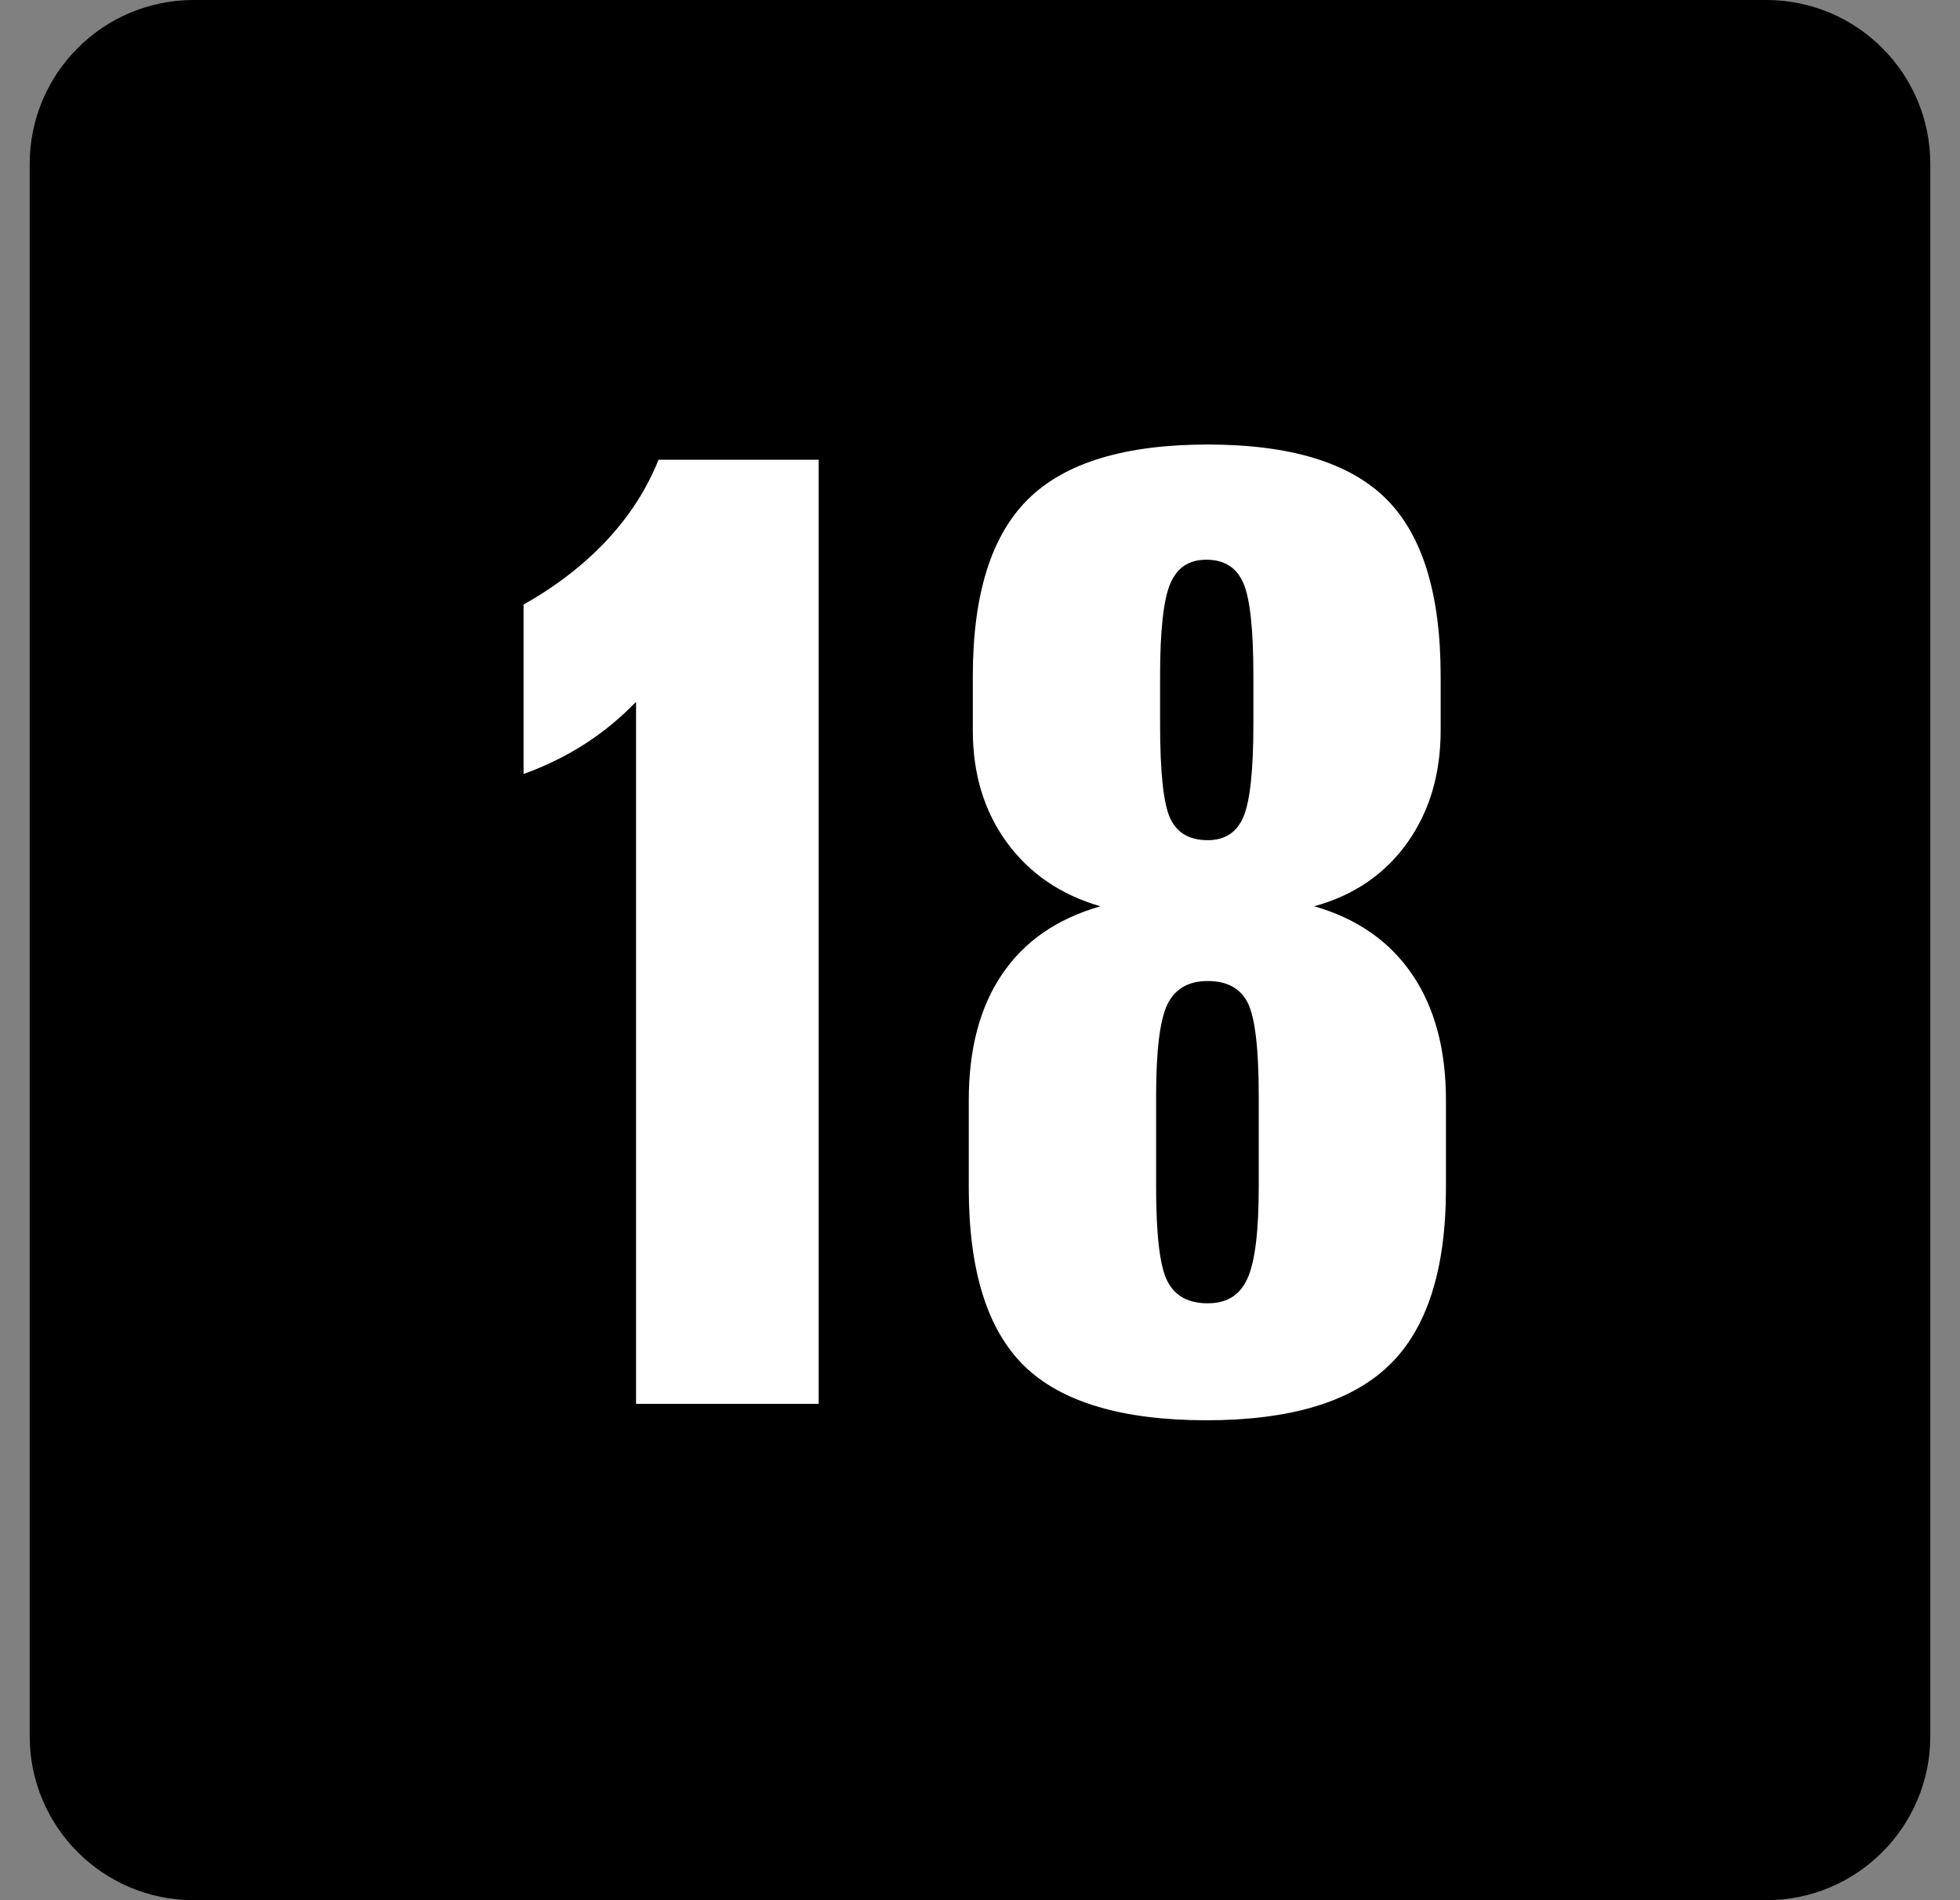
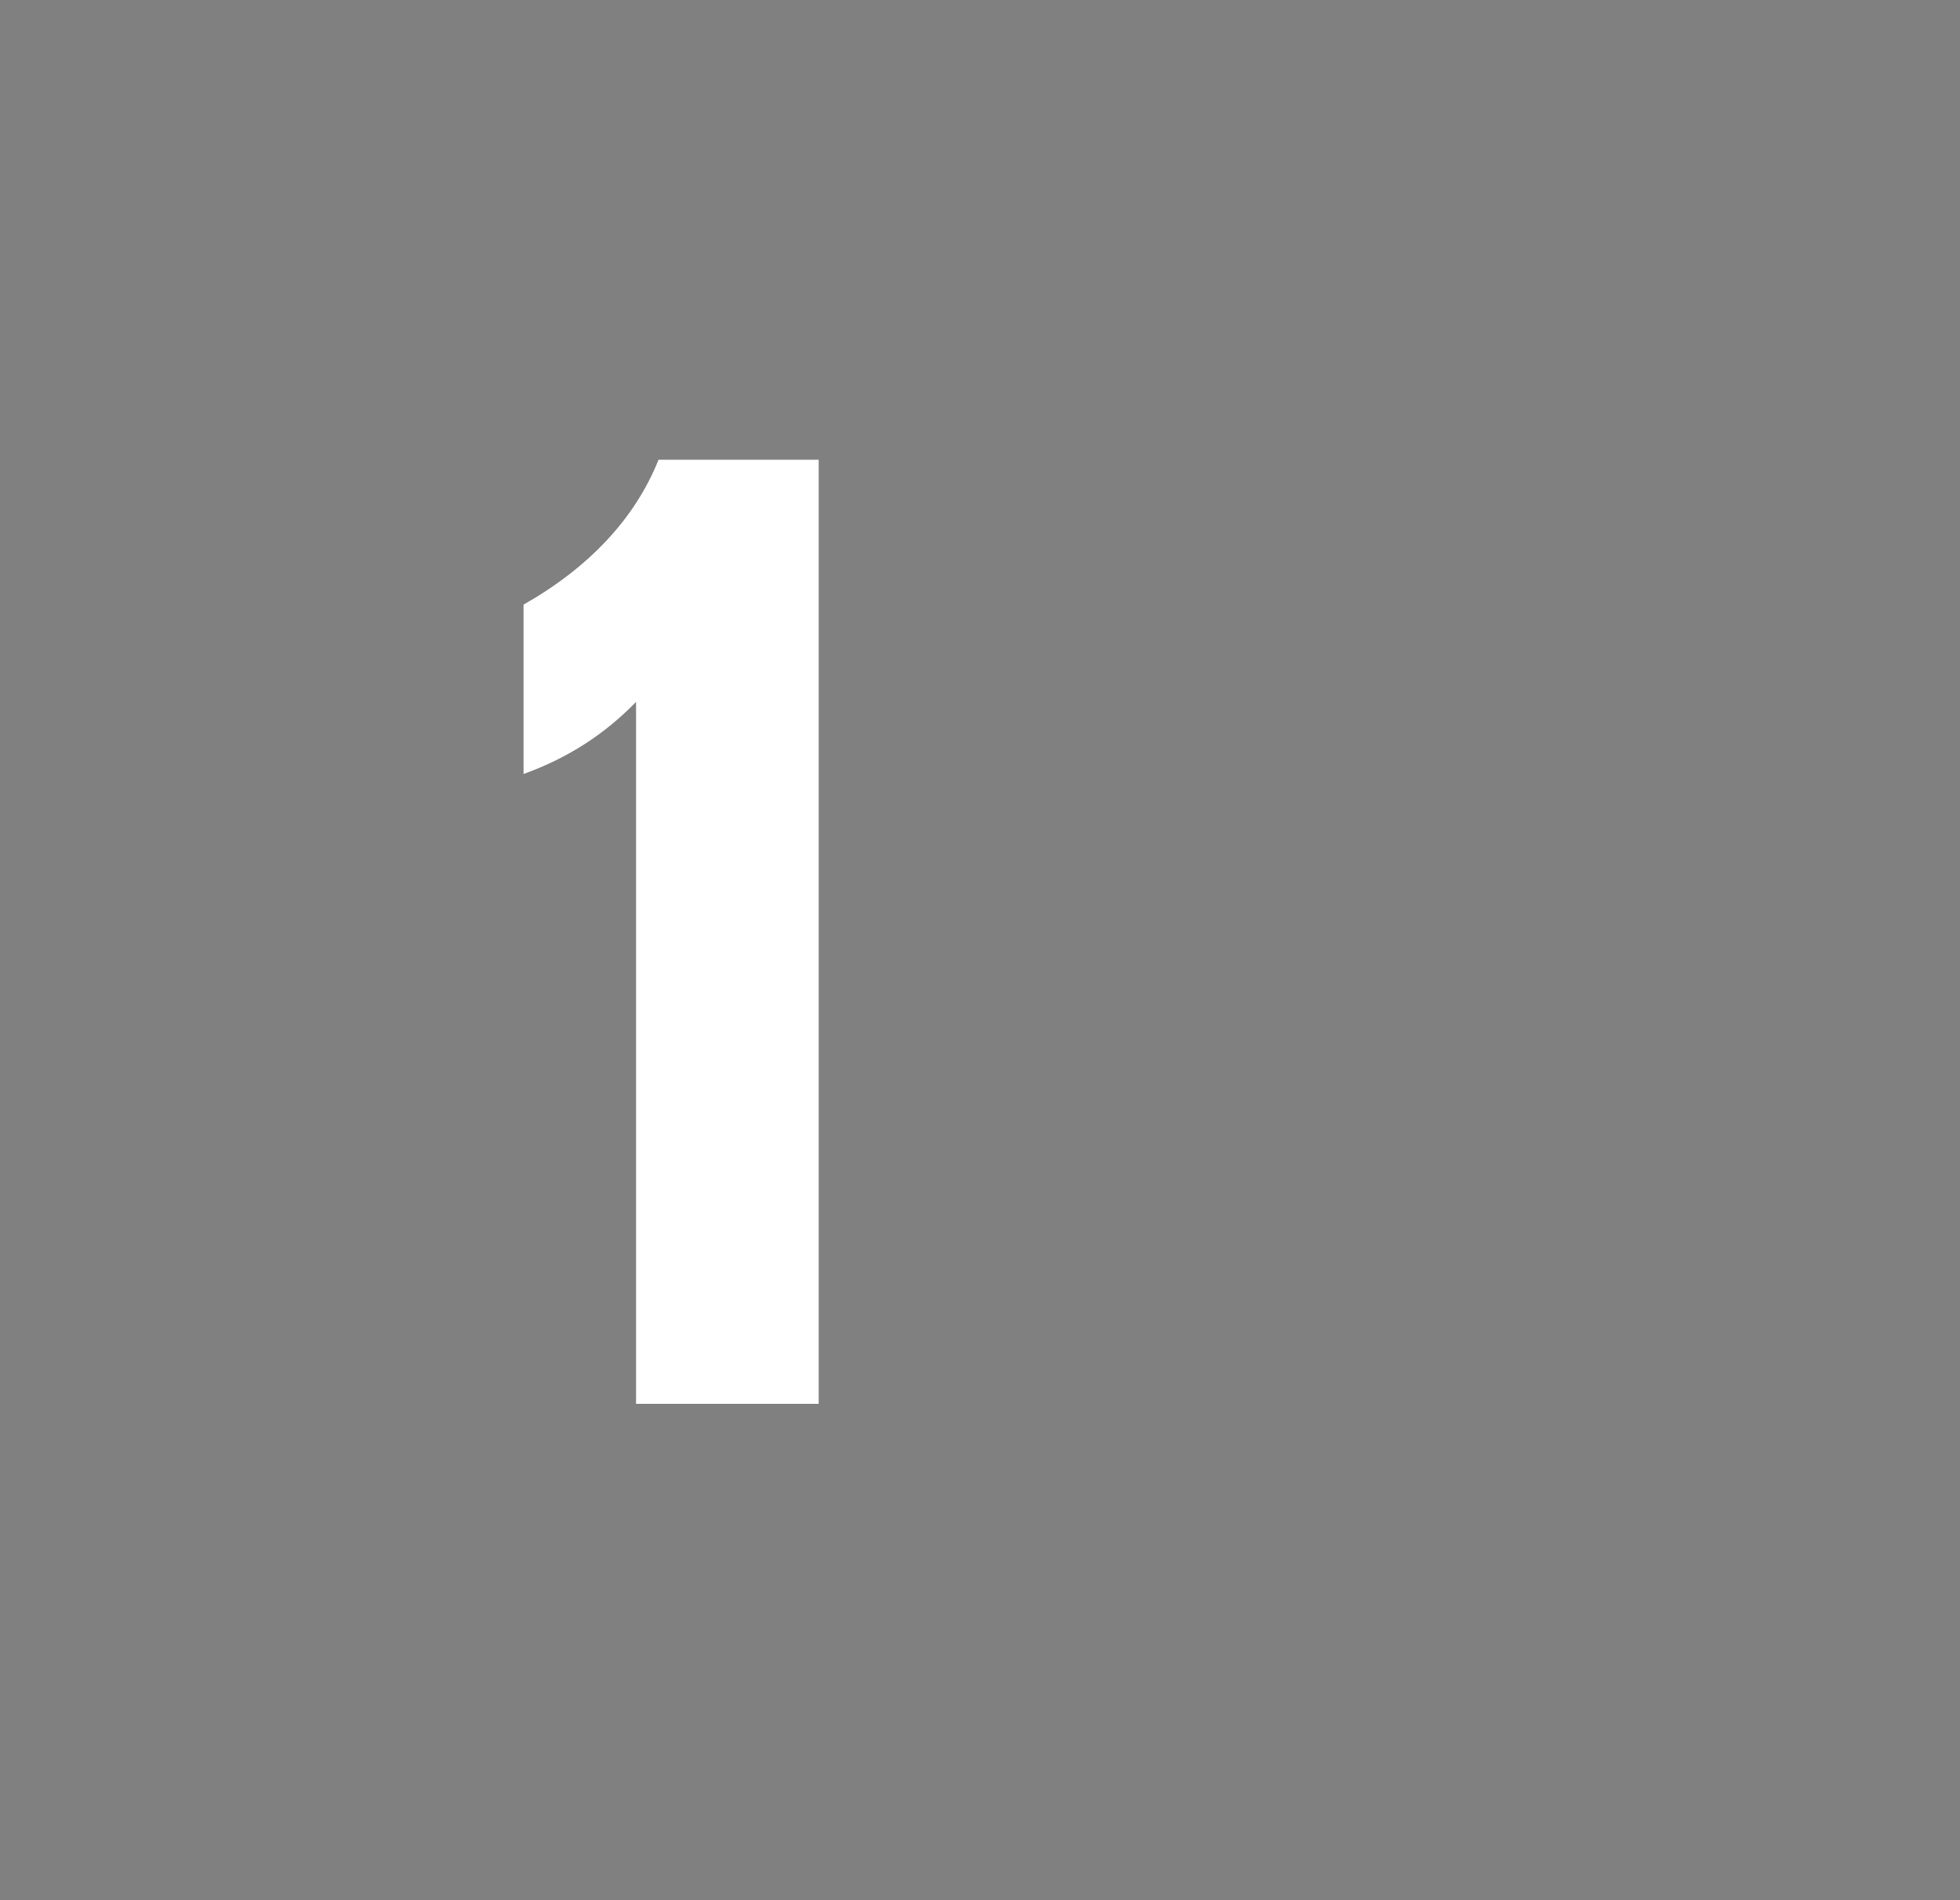
<svg xmlns="http://www.w3.org/2000/svg" width="33" height="32" viewBox="0 0 33 32" fill="none">
  <rect x="0" y="0" width="33" height="32" fill="#808080" stroke="none" />
  <g id="layer1">
    <g id="g3176">
-       <path id="rect62" d="M29.738 0H3.262C1.736 0 0.5 1.236 0.5 2.762V29.238C0.5 30.764 1.736 32 3.262 32H29.738C31.264 32 32.5 30.764 32.5 29.238V2.762C32.5 1.236 31.264 0 29.738 0Z" fill="black" />
      <g id="text82">
        <path id="path2904" fill-rule="evenodd" clip-rule="evenodd" d="M11.088 7.742H13.784V23.641H10.709V11.82C10.442 12.095 10.152 12.333 9.84 12.533C9.528 12.733 9.186 12.901 8.815 13.034V10.182C9.365 9.87 9.831 9.51 10.214 9.101C10.596 8.693 10.888 8.24 11.088 7.742Z" fill="white" />
      </g>
      <g id="text84">
-         <path id="path2901" fill-rule="evenodd" clip-rule="evenodd" d="M19.465 18.461V19.987C19.465 20.797 19.528 21.326 19.654 21.574C19.781 21.823 20.007 21.948 20.334 21.948C20.662 21.948 20.877 21.809 21.003 21.53C21.13 21.252 21.193 20.738 21.193 19.987V18.461C21.193 17.658 21.131 17.135 21.009 16.89C20.886 16.644 20.662 16.521 20.334 16.521C20.007 16.521 19.781 16.654 19.654 16.917C19.528 17.181 19.465 17.695 19.465 18.46V18.461ZM19.532 11.386V12.189C19.532 13.014 19.59 13.546 19.705 13.787C19.82 14.029 20.03 14.149 20.334 14.149C20.624 14.149 20.825 14.018 20.936 13.754C21.047 13.49 21.103 12.969 21.103 12.189V11.386C21.103 10.592 21.046 10.066 20.93 9.81C20.815 9.554 20.609 9.426 20.312 9.426C20.015 9.426 19.82 9.559 19.705 9.826C19.59 10.094 19.532 10.614 19.532 11.386ZM18.53 15.263C17.861 15.07 17.336 14.712 16.953 14.188C16.57 13.664 16.379 13.035 16.379 12.299V11.386C16.379 10.011 16.69 9.018 17.31 8.406C17.93 7.793 18.938 7.486 20.334 7.486C21.723 7.486 22.724 7.791 23.337 8.4C23.95 9.009 24.256 10.004 24.256 11.386V12.299C24.256 13.034 24.069 13.665 23.694 14.193C23.318 14.72 22.797 15.077 22.128 15.262C22.849 15.47 23.398 15.853 23.777 16.41C24.155 16.966 24.345 17.672 24.345 18.526V20.008C24.345 21.382 24.026 22.378 23.386 22.994C22.748 23.61 21.722 23.918 20.311 23.918C18.9 23.918 17.871 23.613 17.247 23.005C16.623 22.396 16.311 21.397 16.311 20.008V18.526C16.311 17.665 16.498 16.957 16.874 16.404C17.249 15.85 17.8 15.47 18.528 15.262L18.53 15.263Z" fill="white" />
-       </g>
+         </g>
    </g>
  </g>
</svg>